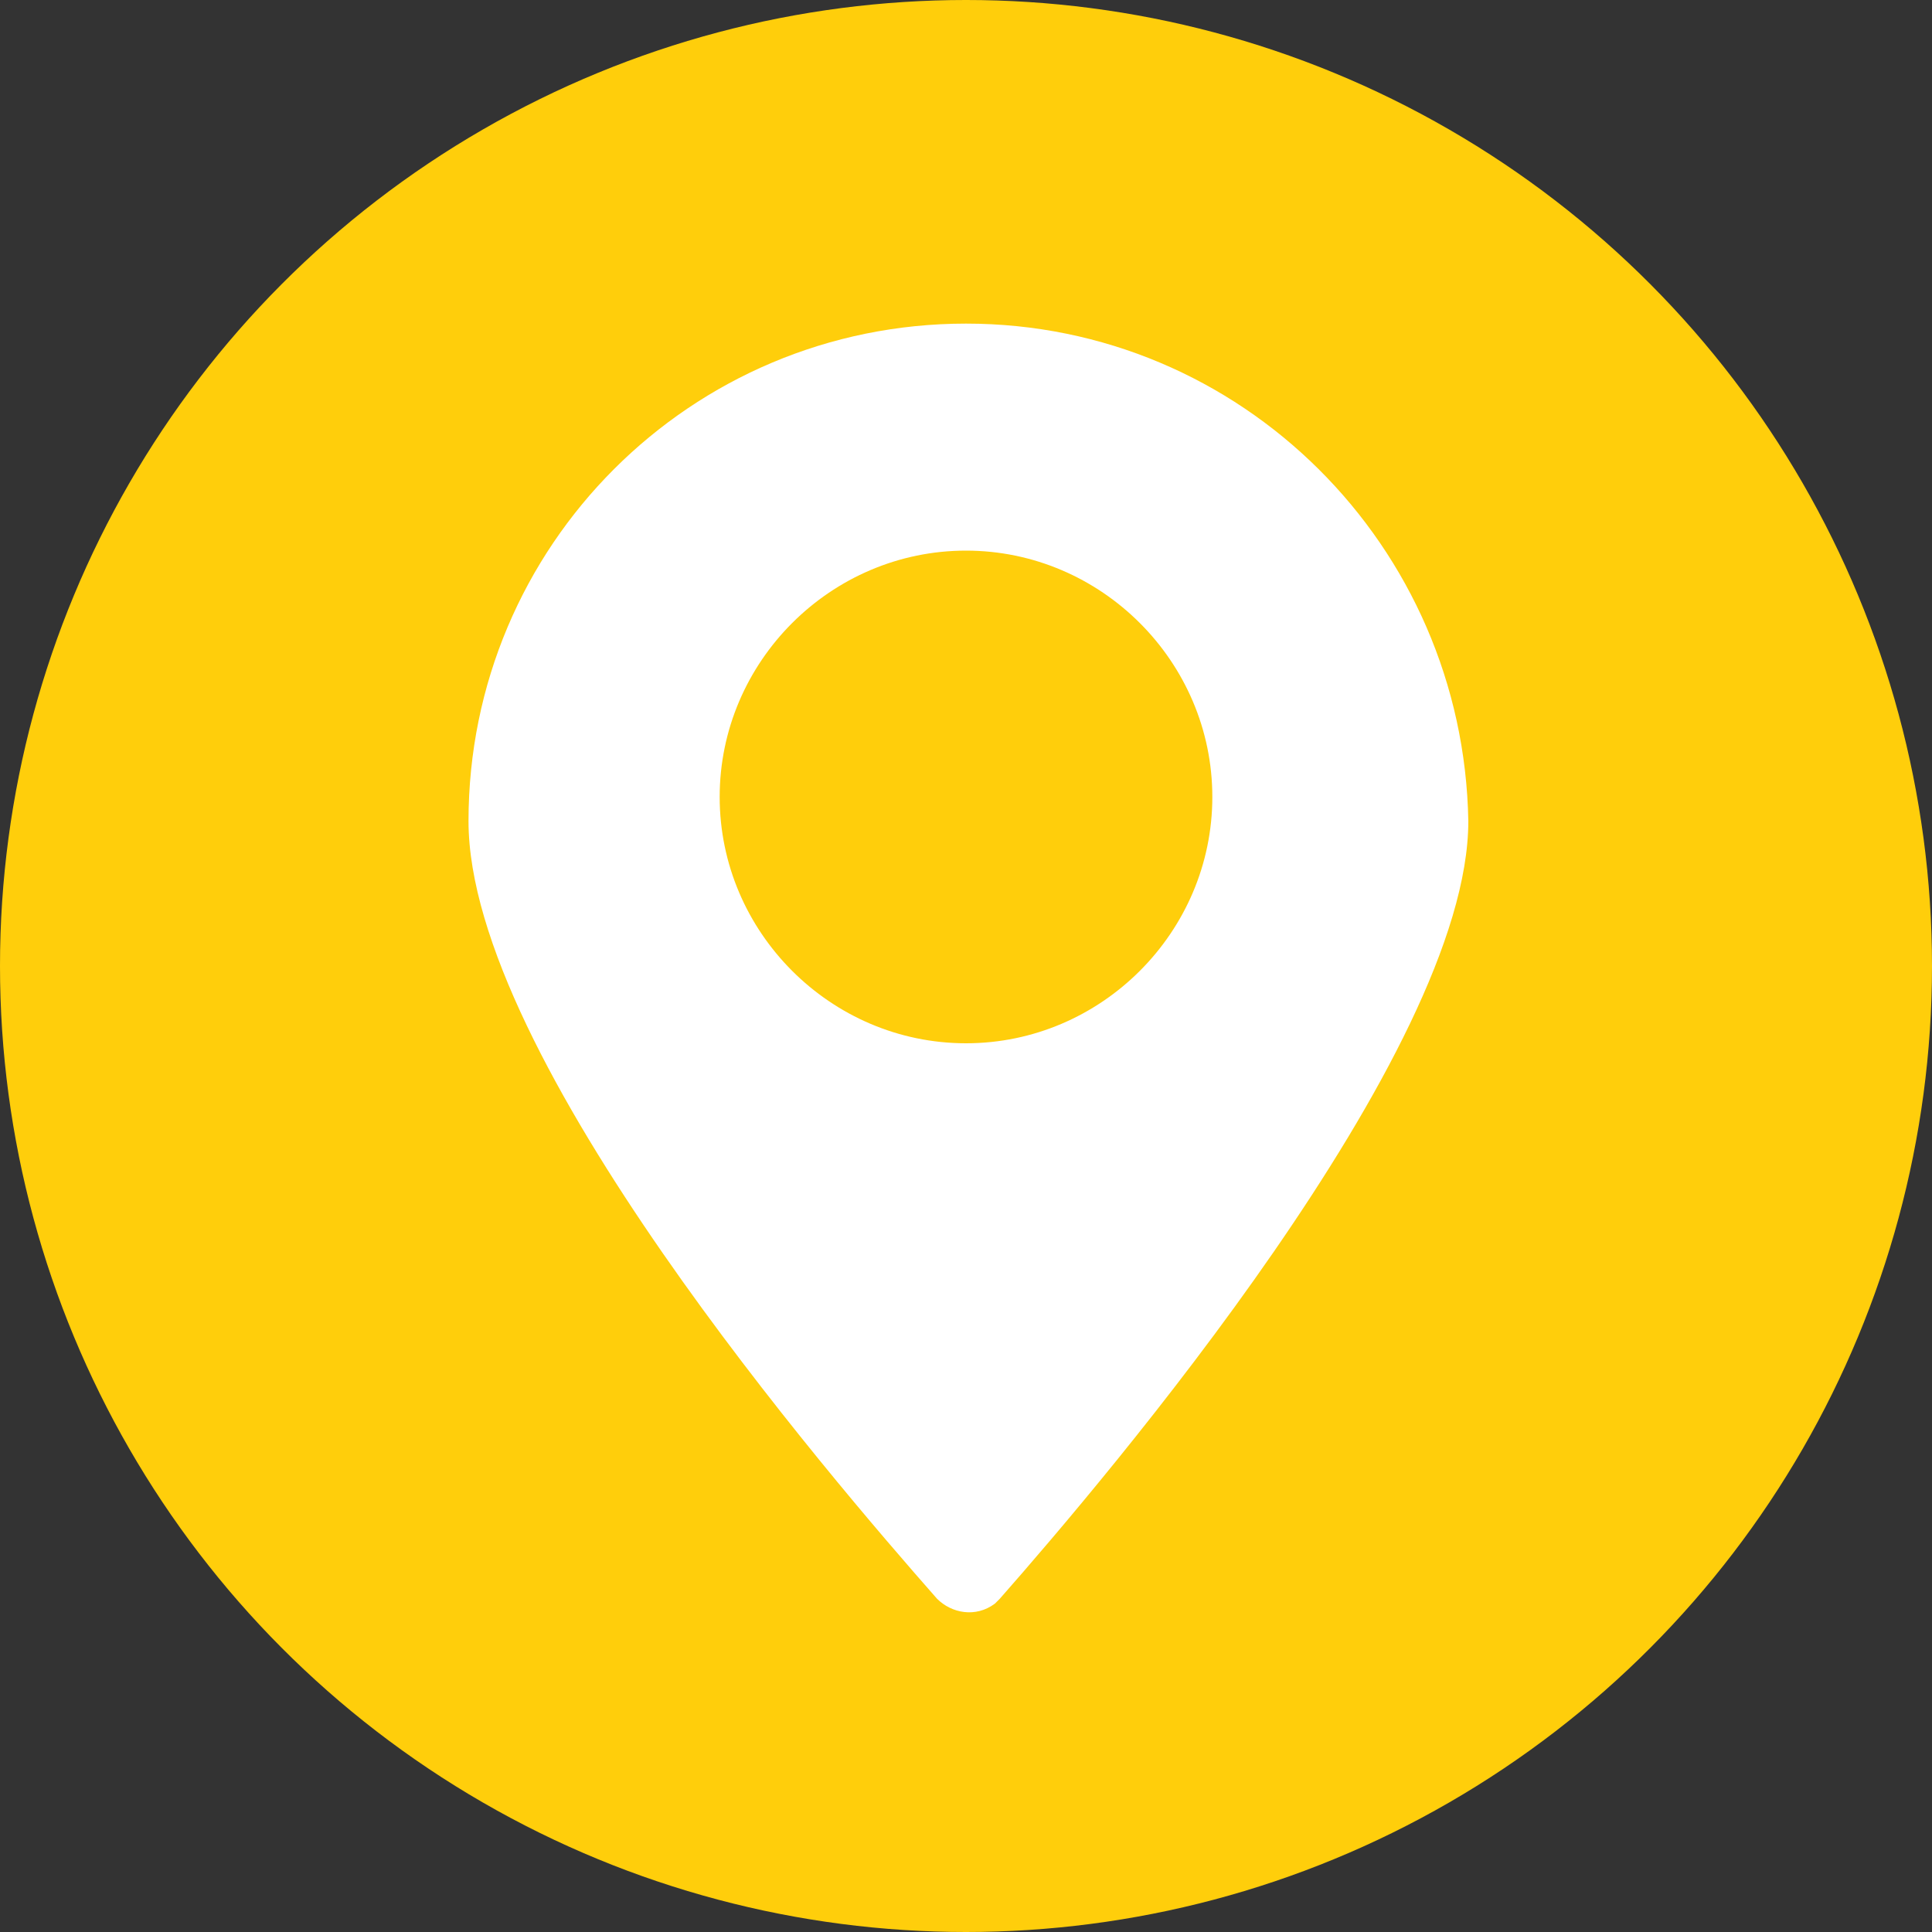
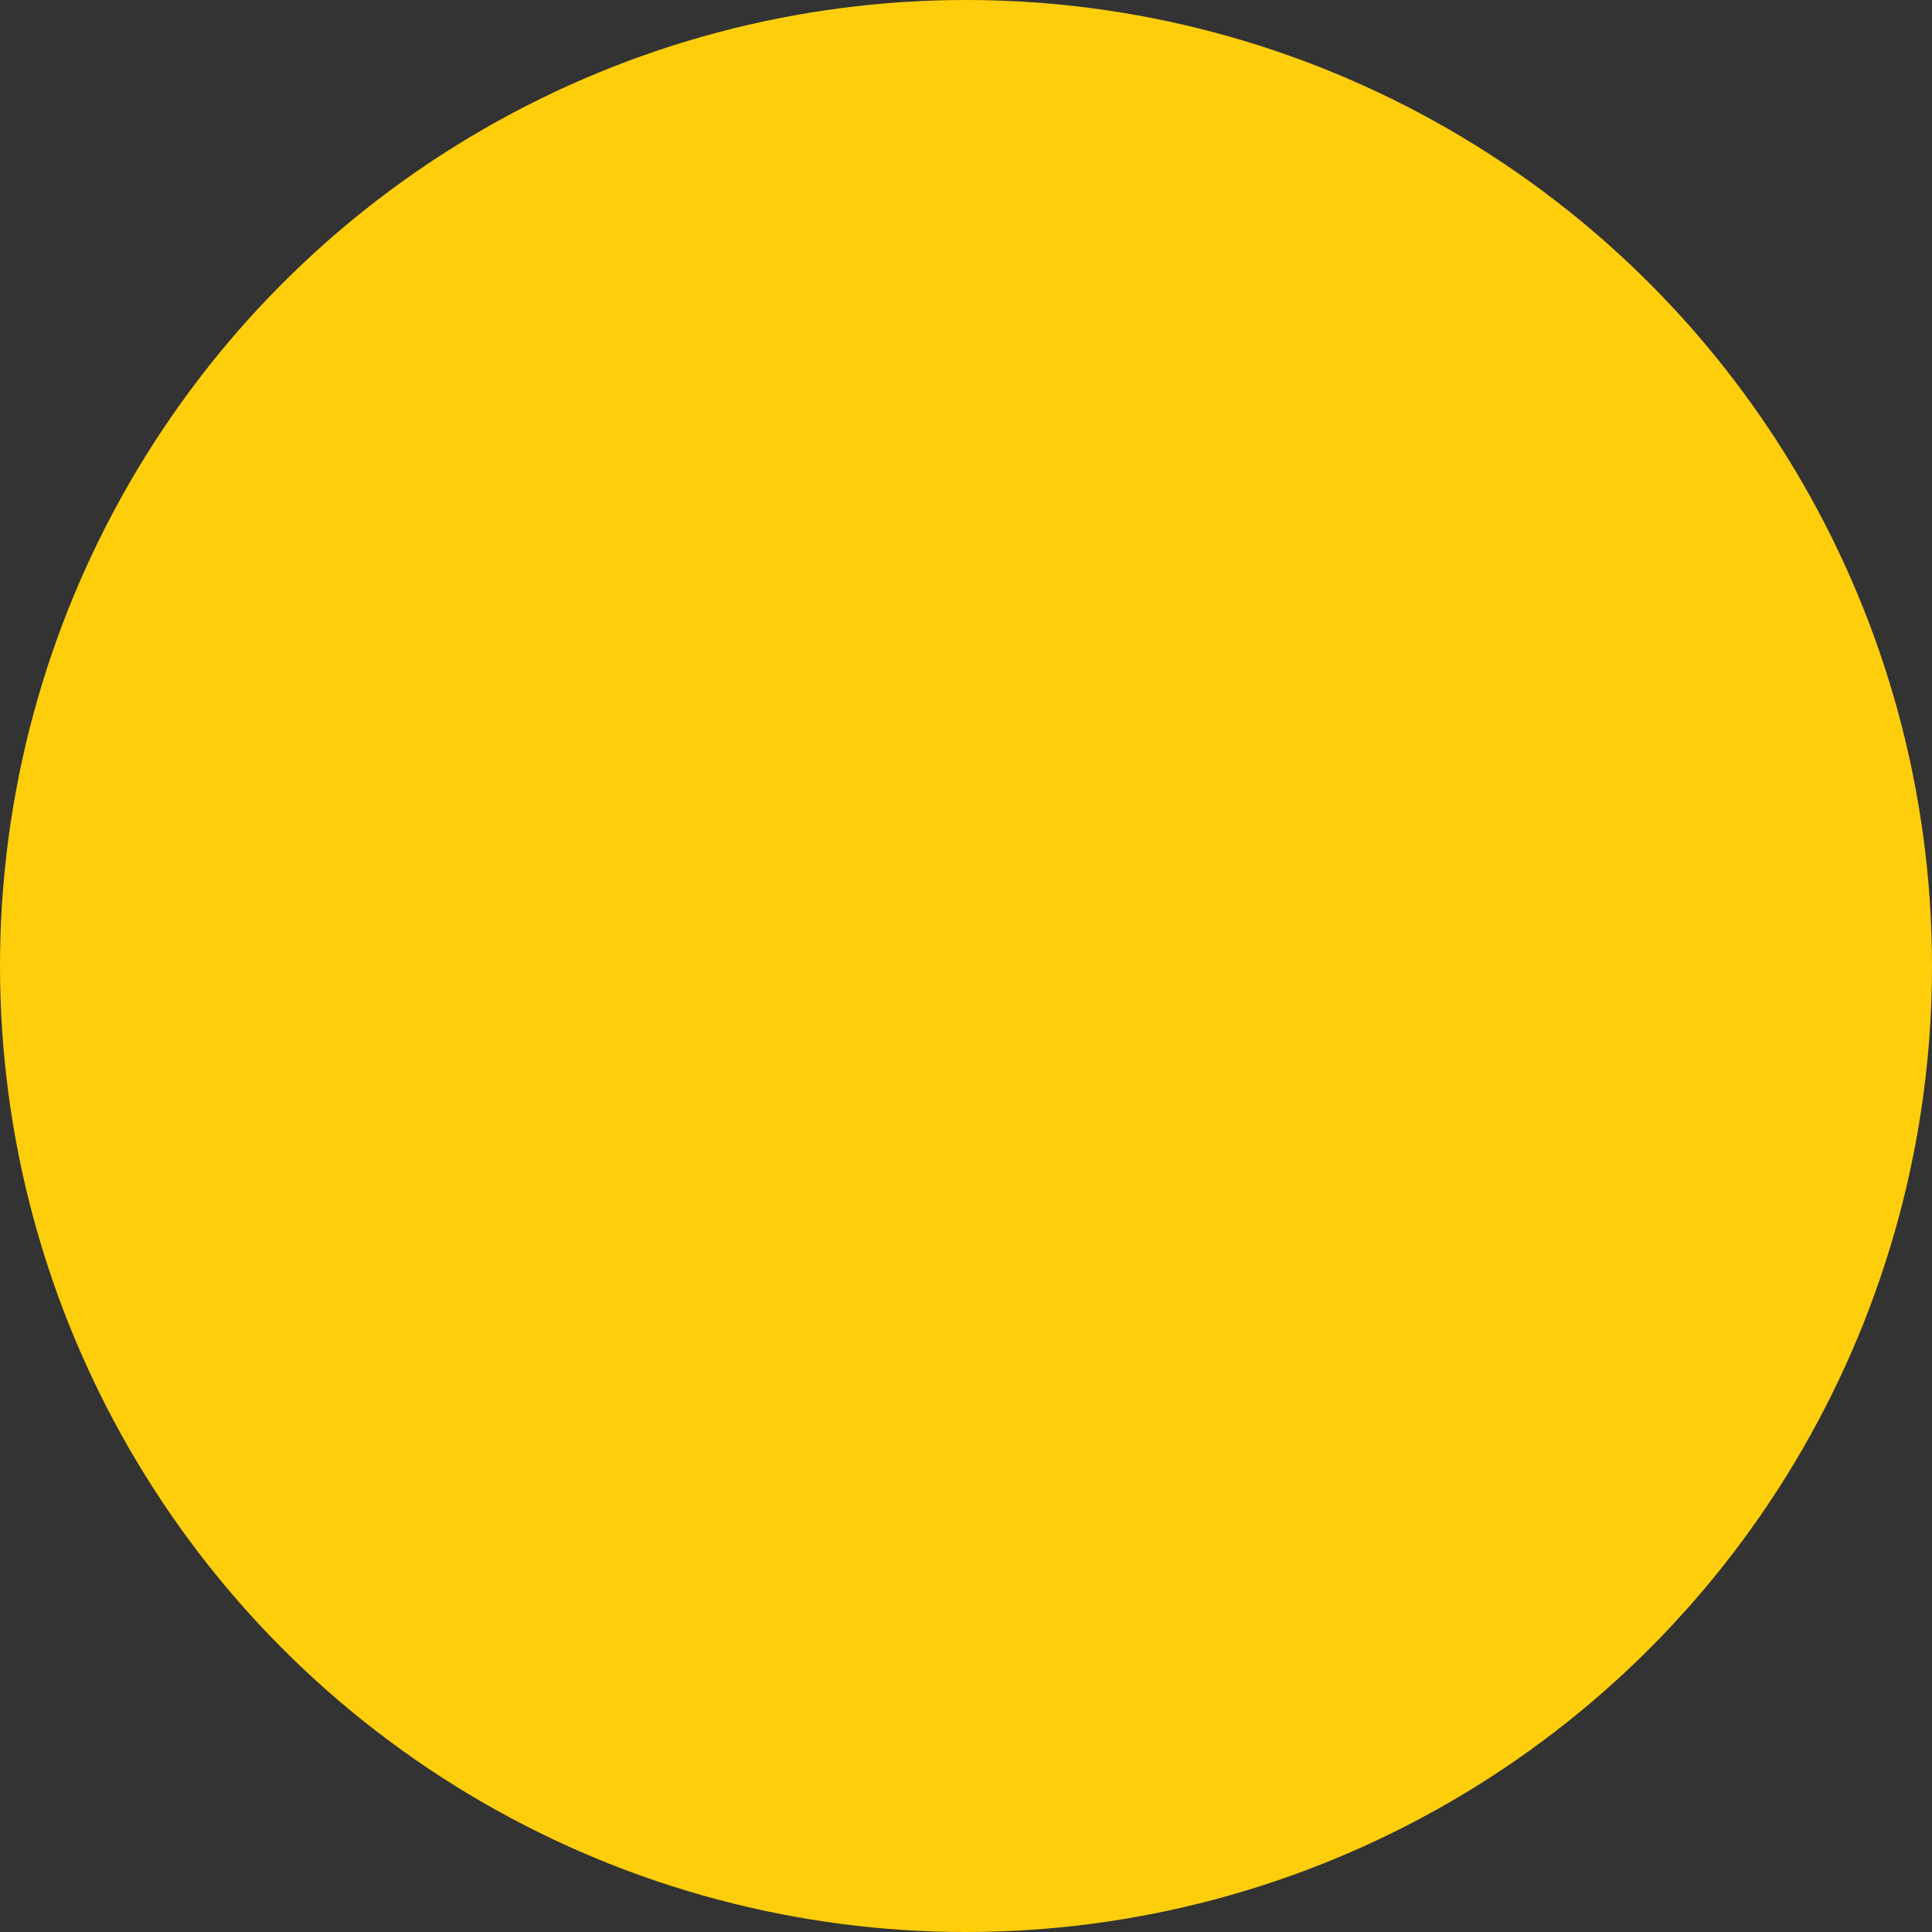
<svg xmlns="http://www.w3.org/2000/svg" version="1.1" id="Layer_1" x="0px" y="0px" viewBox="0 0 40 40" style="enable-background:new 0 0 40 40;" xml:space="preserve">
  <rect x="0" y="0" width="40" height="40" fill="#333333" stroke="none" />
  <style type="text/css">
	.st0{fill:#FFCE0B;}
	.st1{fill:#FFFFFF;}
</style>
  <circle class="st0" cx="20" cy="20" r="20" />
-   <path class="st1" d="M20,6.7C14.3,6.7,9.7,11.3,9.7,17c0,0,0,0,0,0c0,4.9,7.5,13.6,9.7,16.1c0.3,0.3,0.8,0.4,1.2,0.1  c0,0,0,0,0.1-0.1c2.2-2.5,9.7-11.3,9.7-16.1C30.3,11.3,25.7,6.7,20,6.7C20,6.7,20,6.7,20,6.7z M20,21.6c-2.8,0-5.1-2.3-5.1-5.1  c0-2.8,2.3-5.1,5.1-5.1c2.8,0,5.1,2.3,5.1,5.1c0,0,0,0,0,0C25.1,19.3,22.8,21.6,20,21.6z" />
</svg>